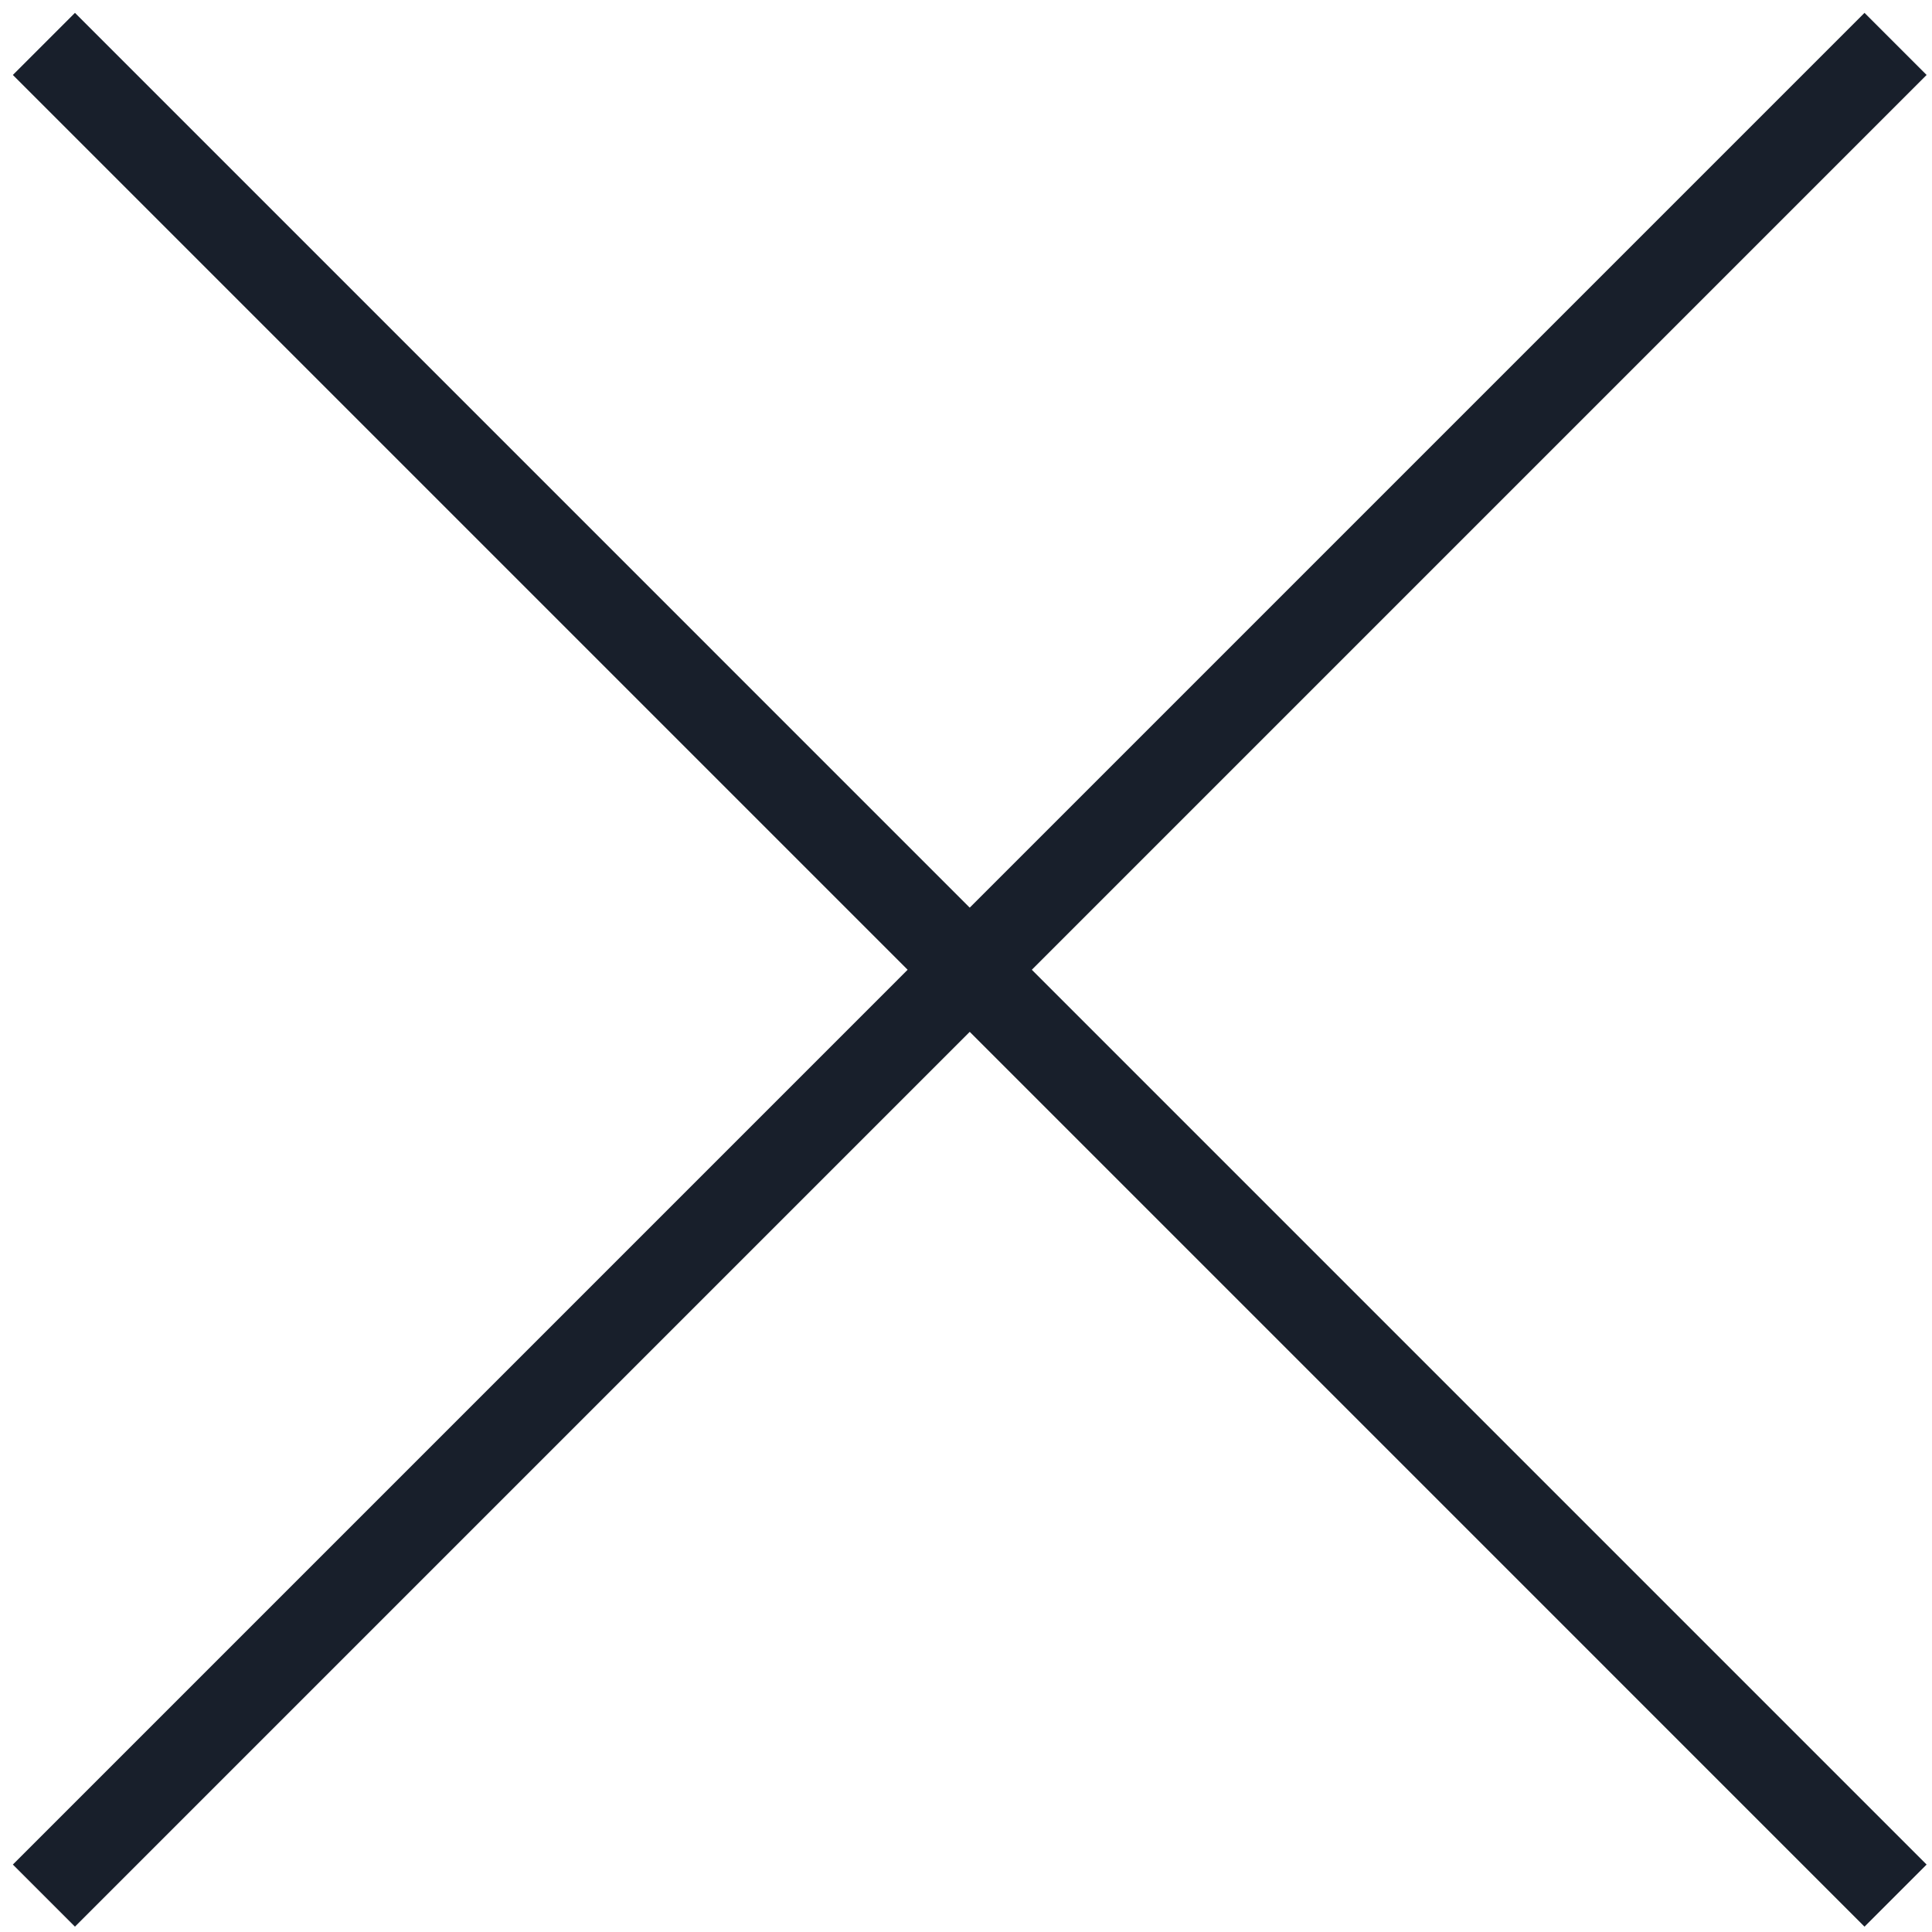
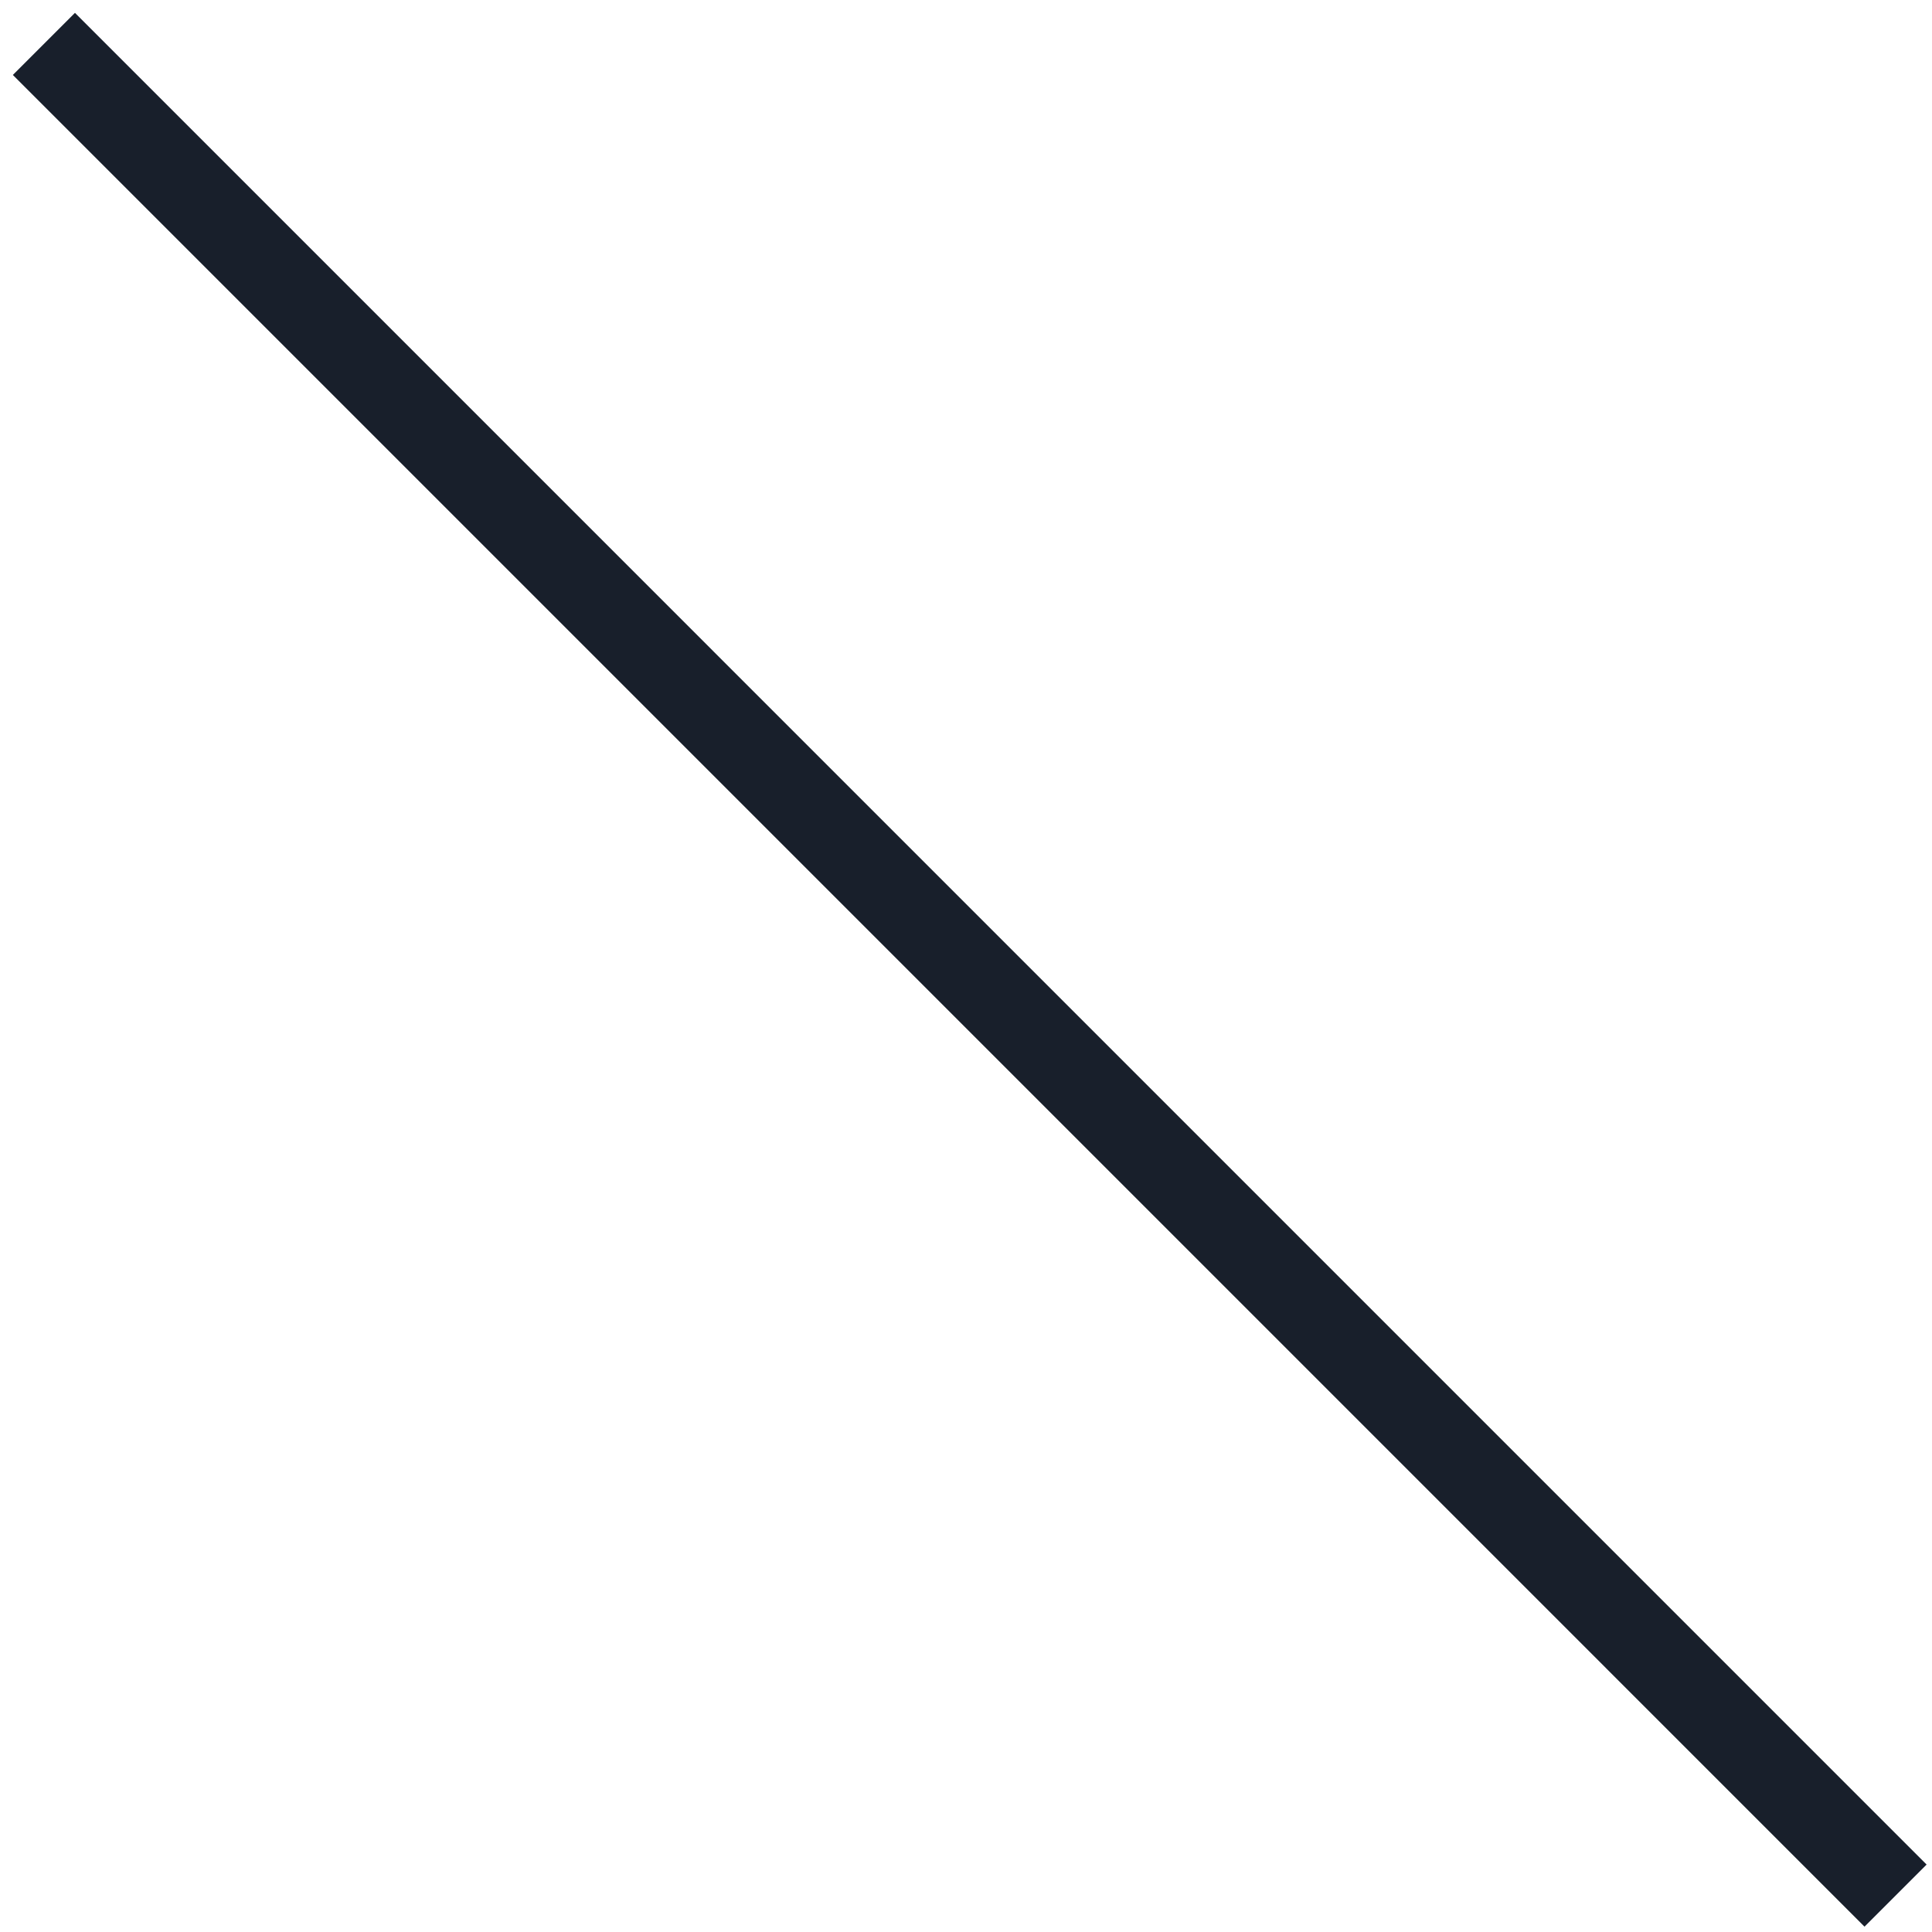
<svg xmlns="http://www.w3.org/2000/svg" width="44" height="44" viewBox="0 0 44 44" fill="none">
-   <path d="M1 43.171L43.17 1" stroke="#181F2B" stroke-width="2" />
  <path d="M1 1L43.17 43.171" stroke="#181F2B" stroke-width="2" />
</svg>